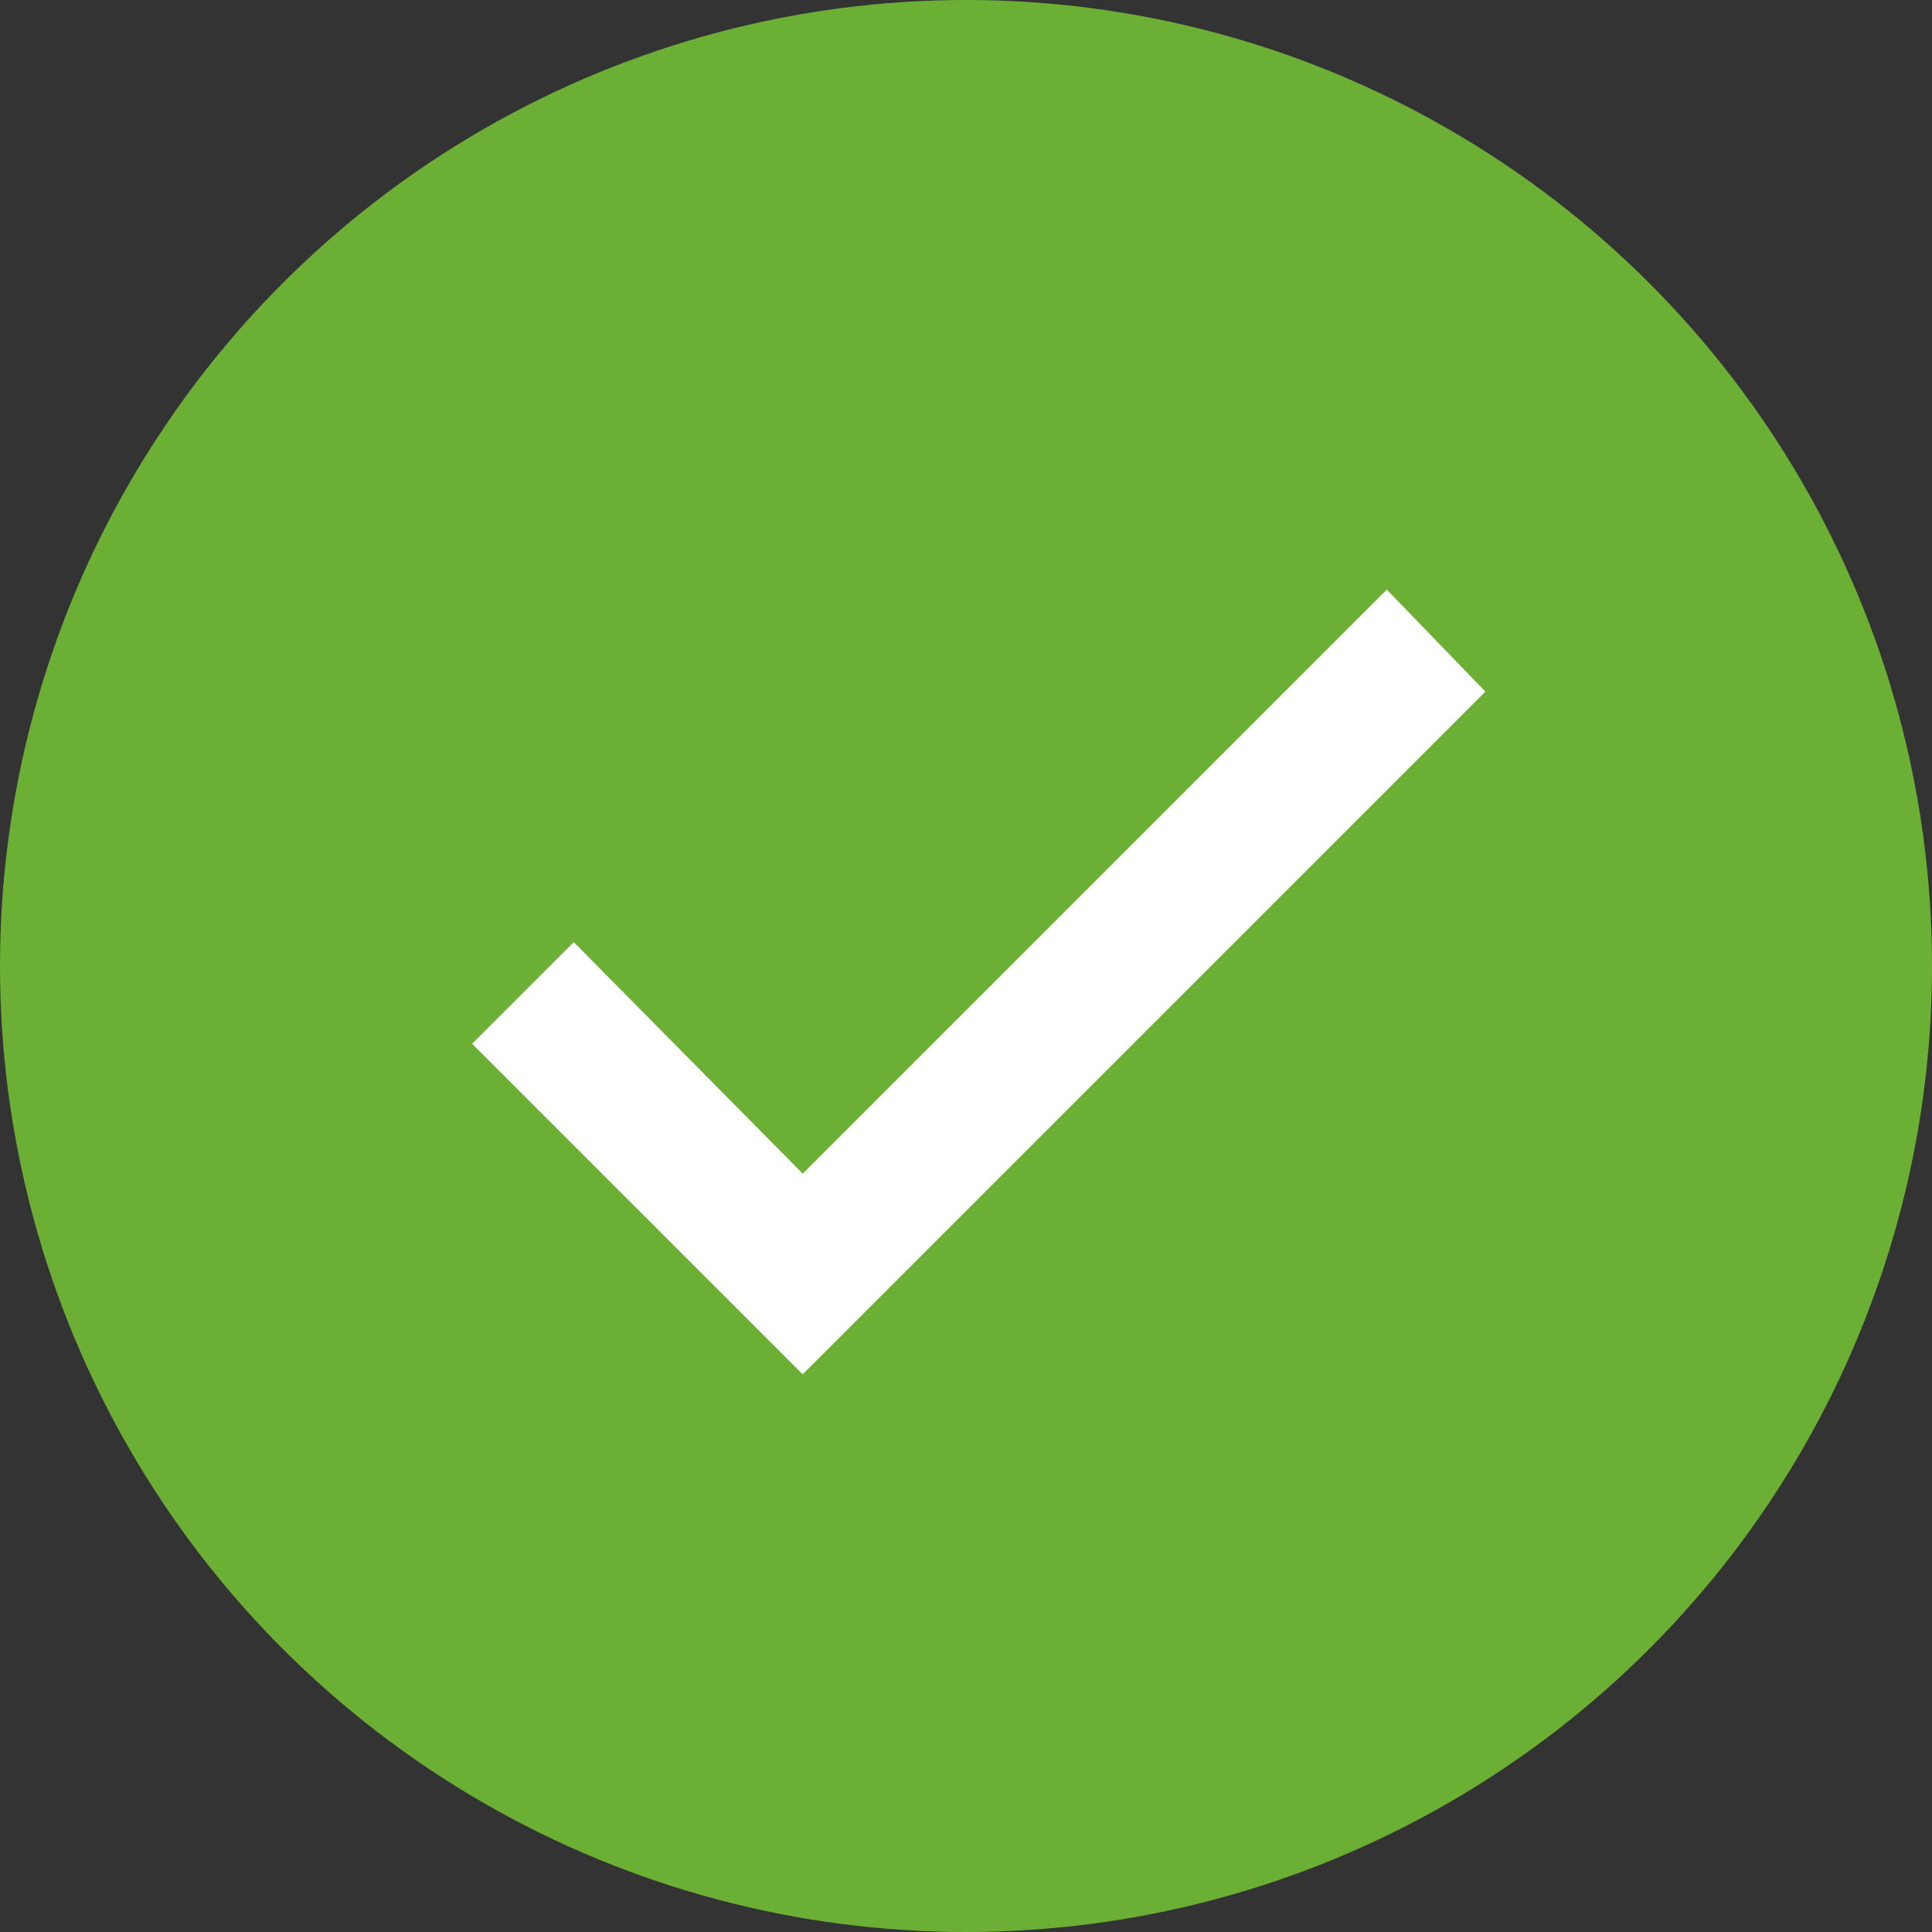
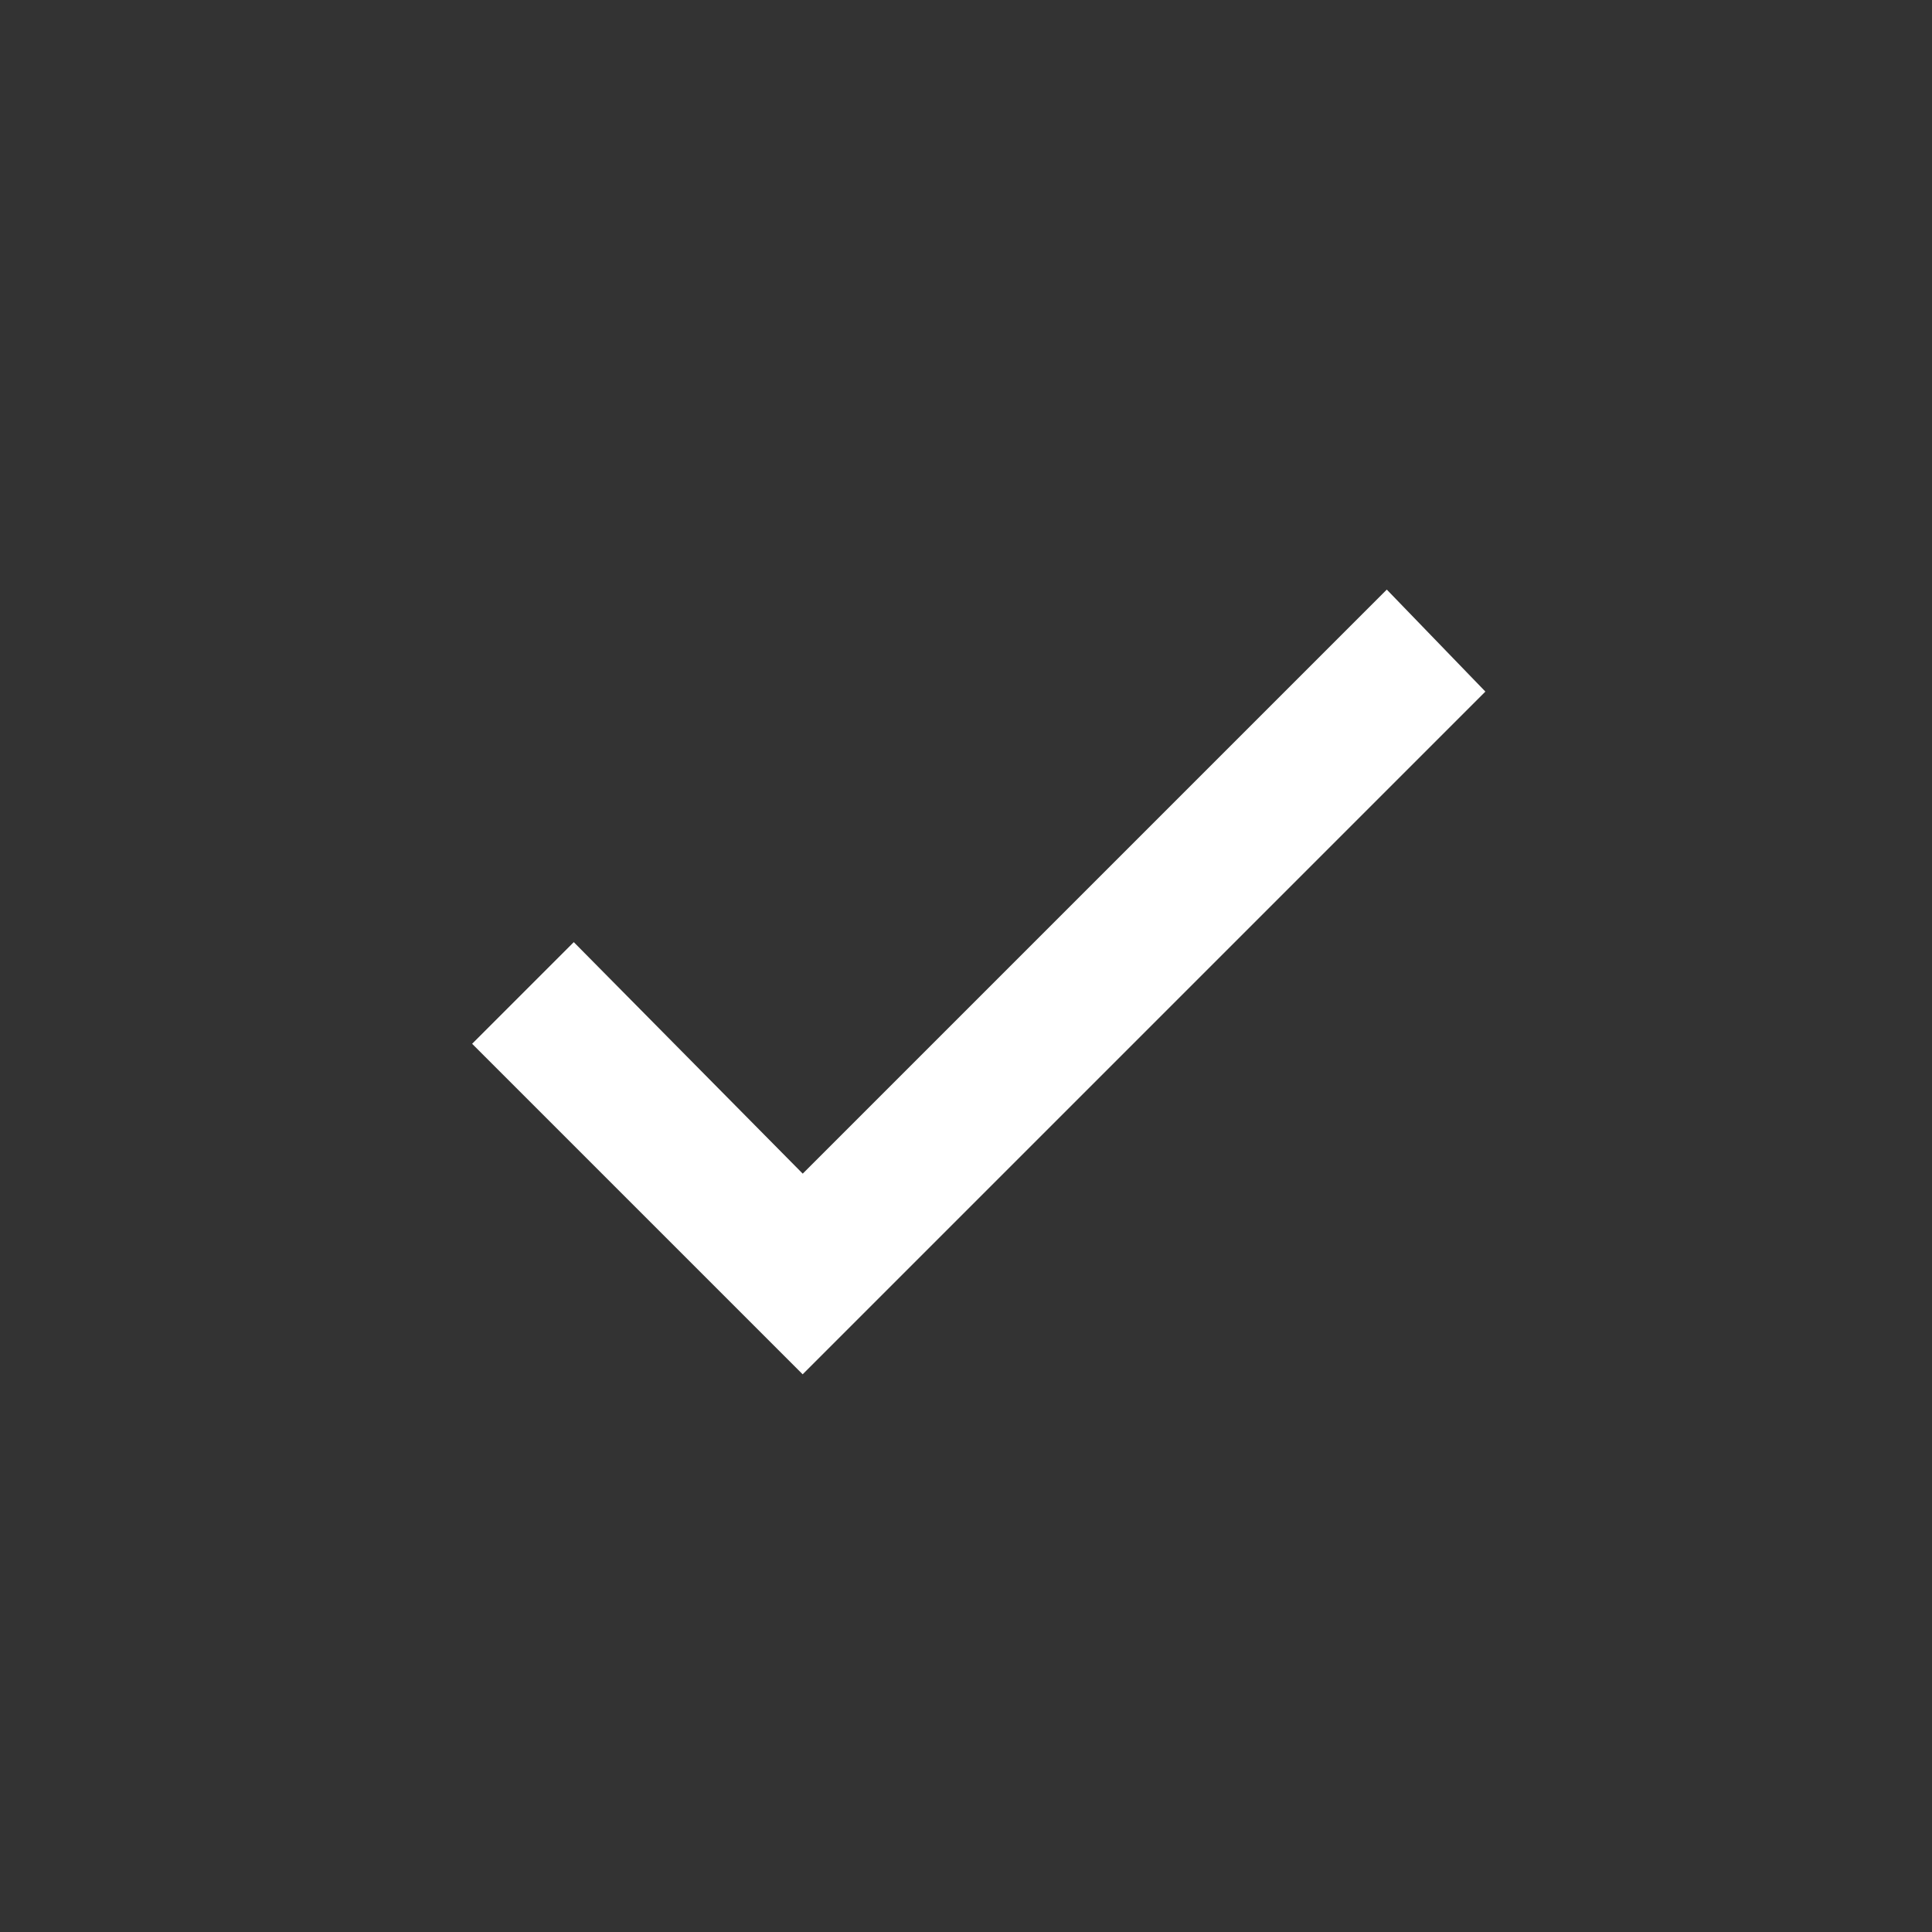
<svg xmlns="http://www.w3.org/2000/svg" width="42" height="42" viewBox="0 0 42 42" fill="none">
  <rect x="0" y="0" width="42" height="42" fill="#333333" stroke="none" />
  <g clip-path="url(#clip0_1385_748)">
-     <circle cx="21" cy="21" r="21" fill="#6CAF35" />
    <path d="M17.449 29.346L31.765 15.03L30.143 13.352L17.449 26.046L12.472 21.013L10.794 22.691L17.449 29.346Z" fill="white" stroke="white" stroke-width="0.75" />
  </g>
  <defs>
    <clipPath id="clip0_1385_748">
      <rect width="42" height="42" fill="white" />
    </clipPath>
  </defs>
</svg>